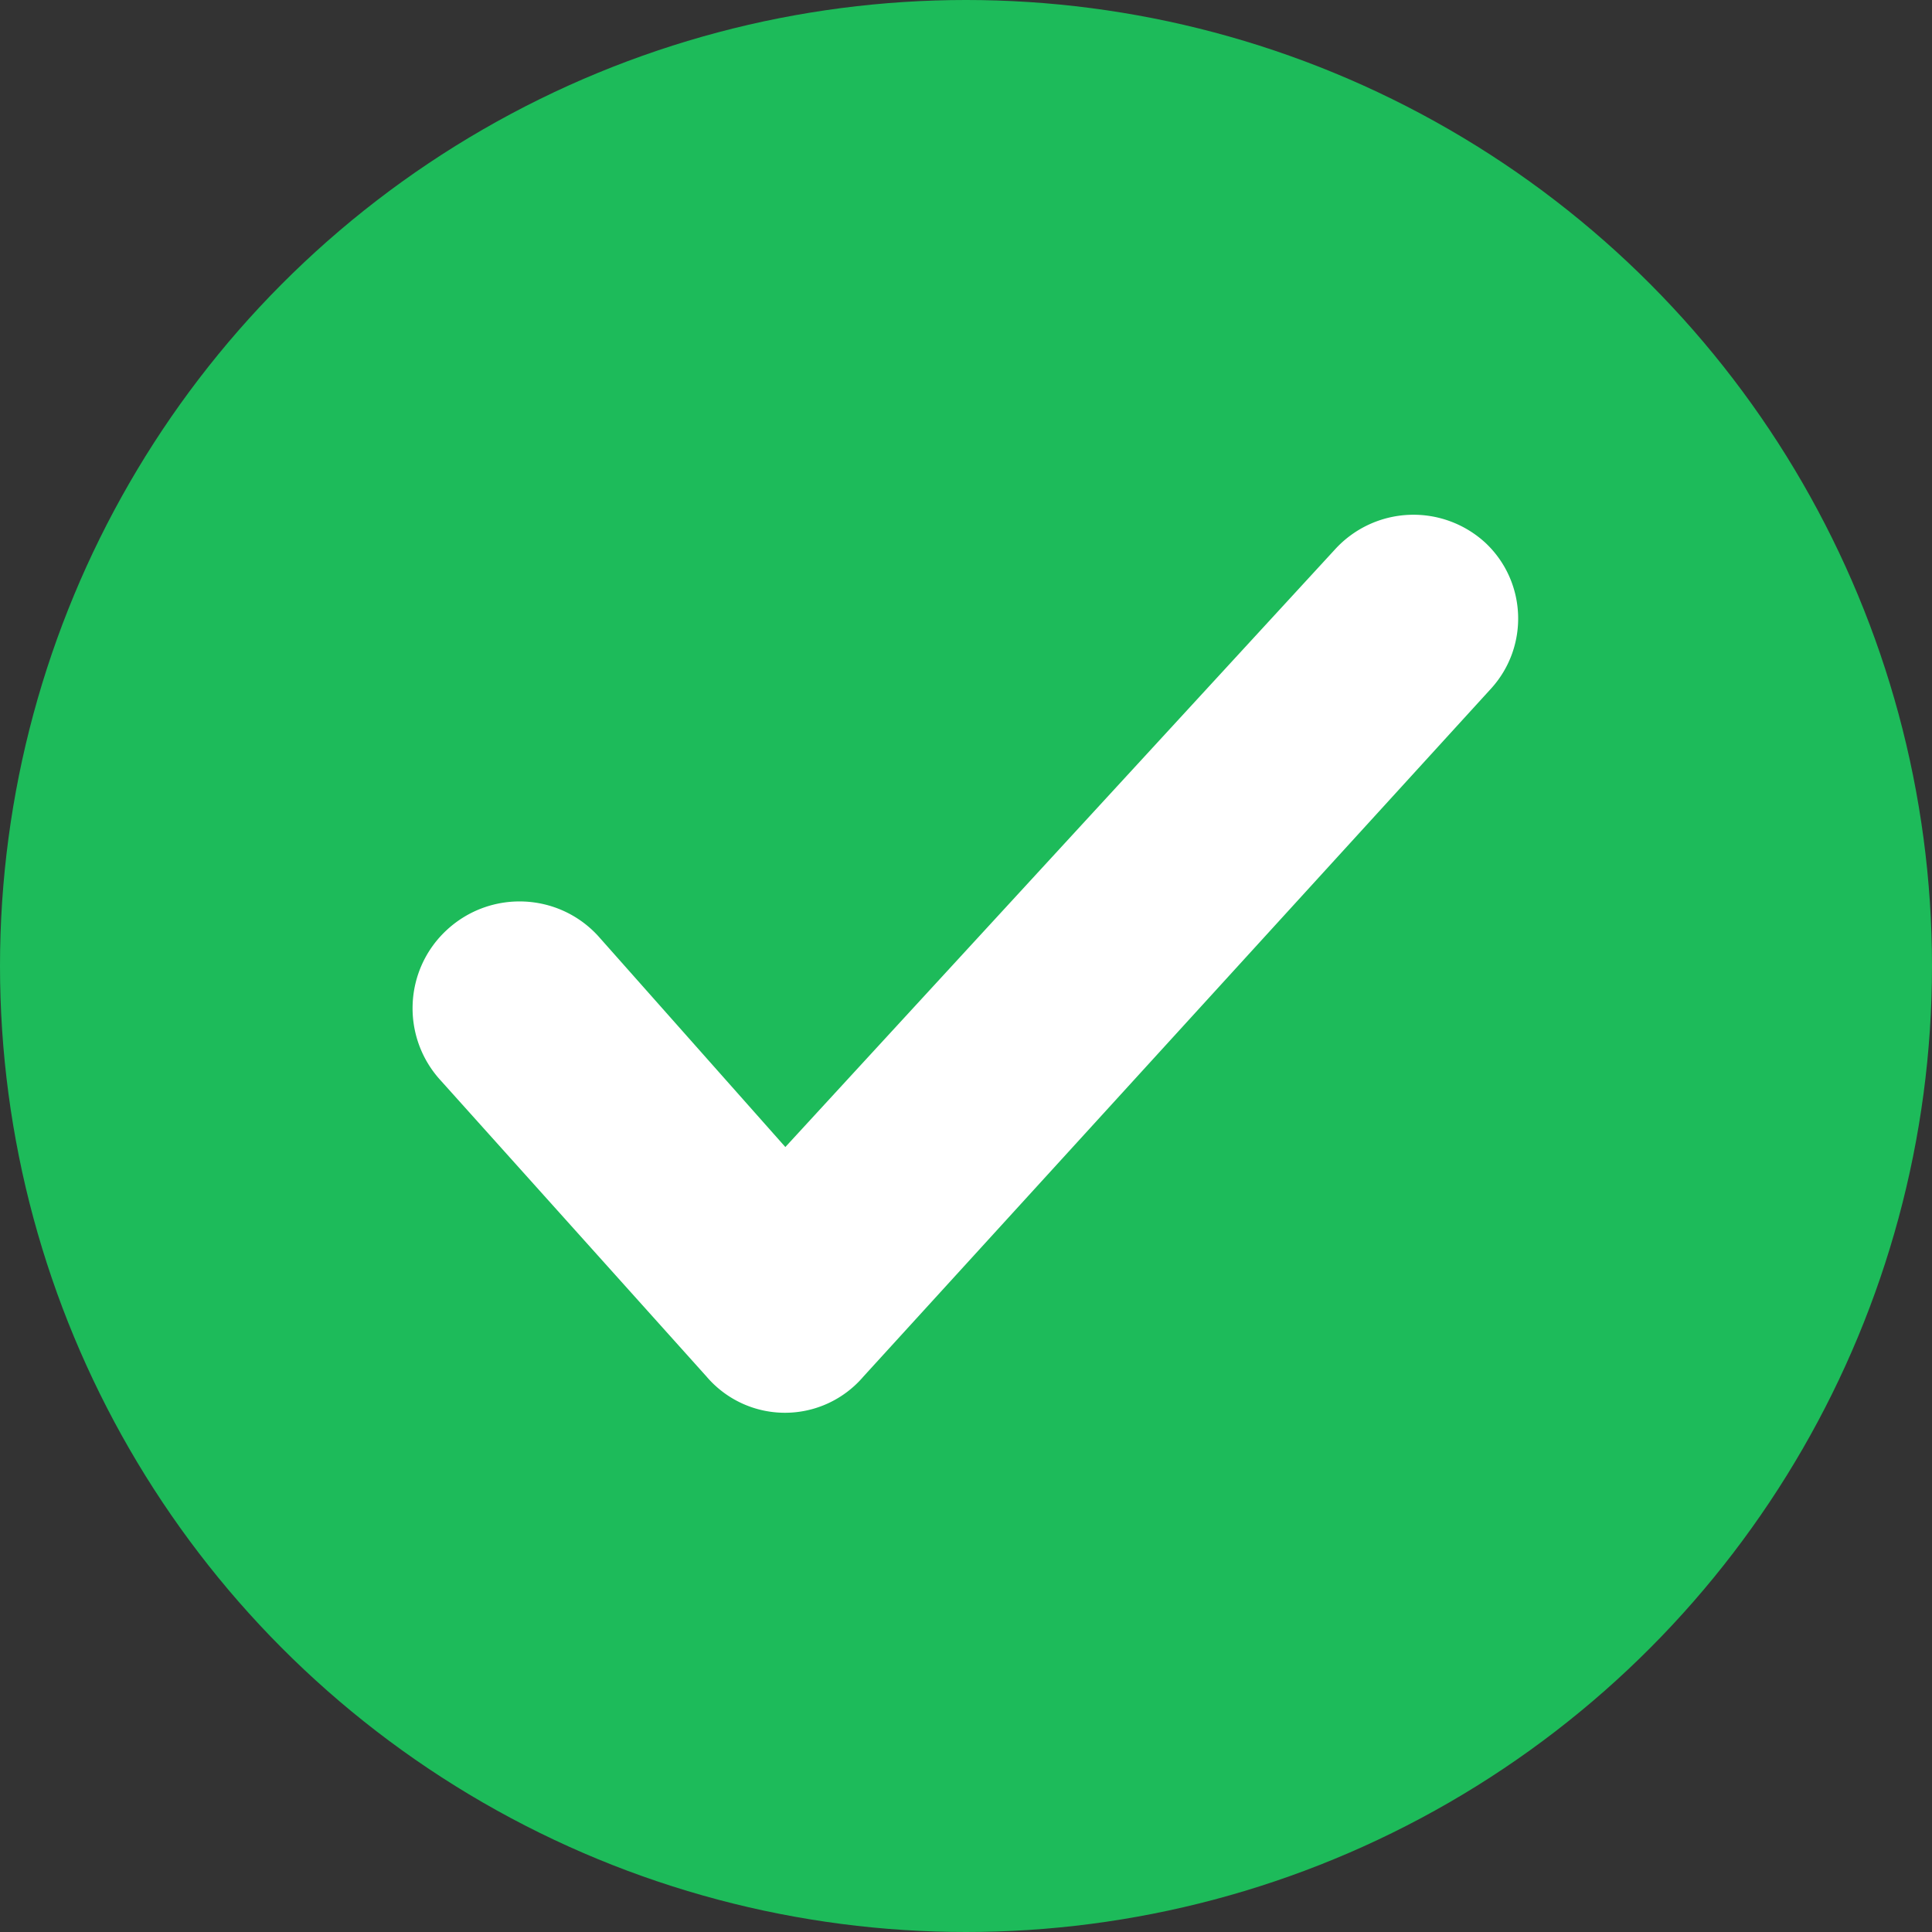
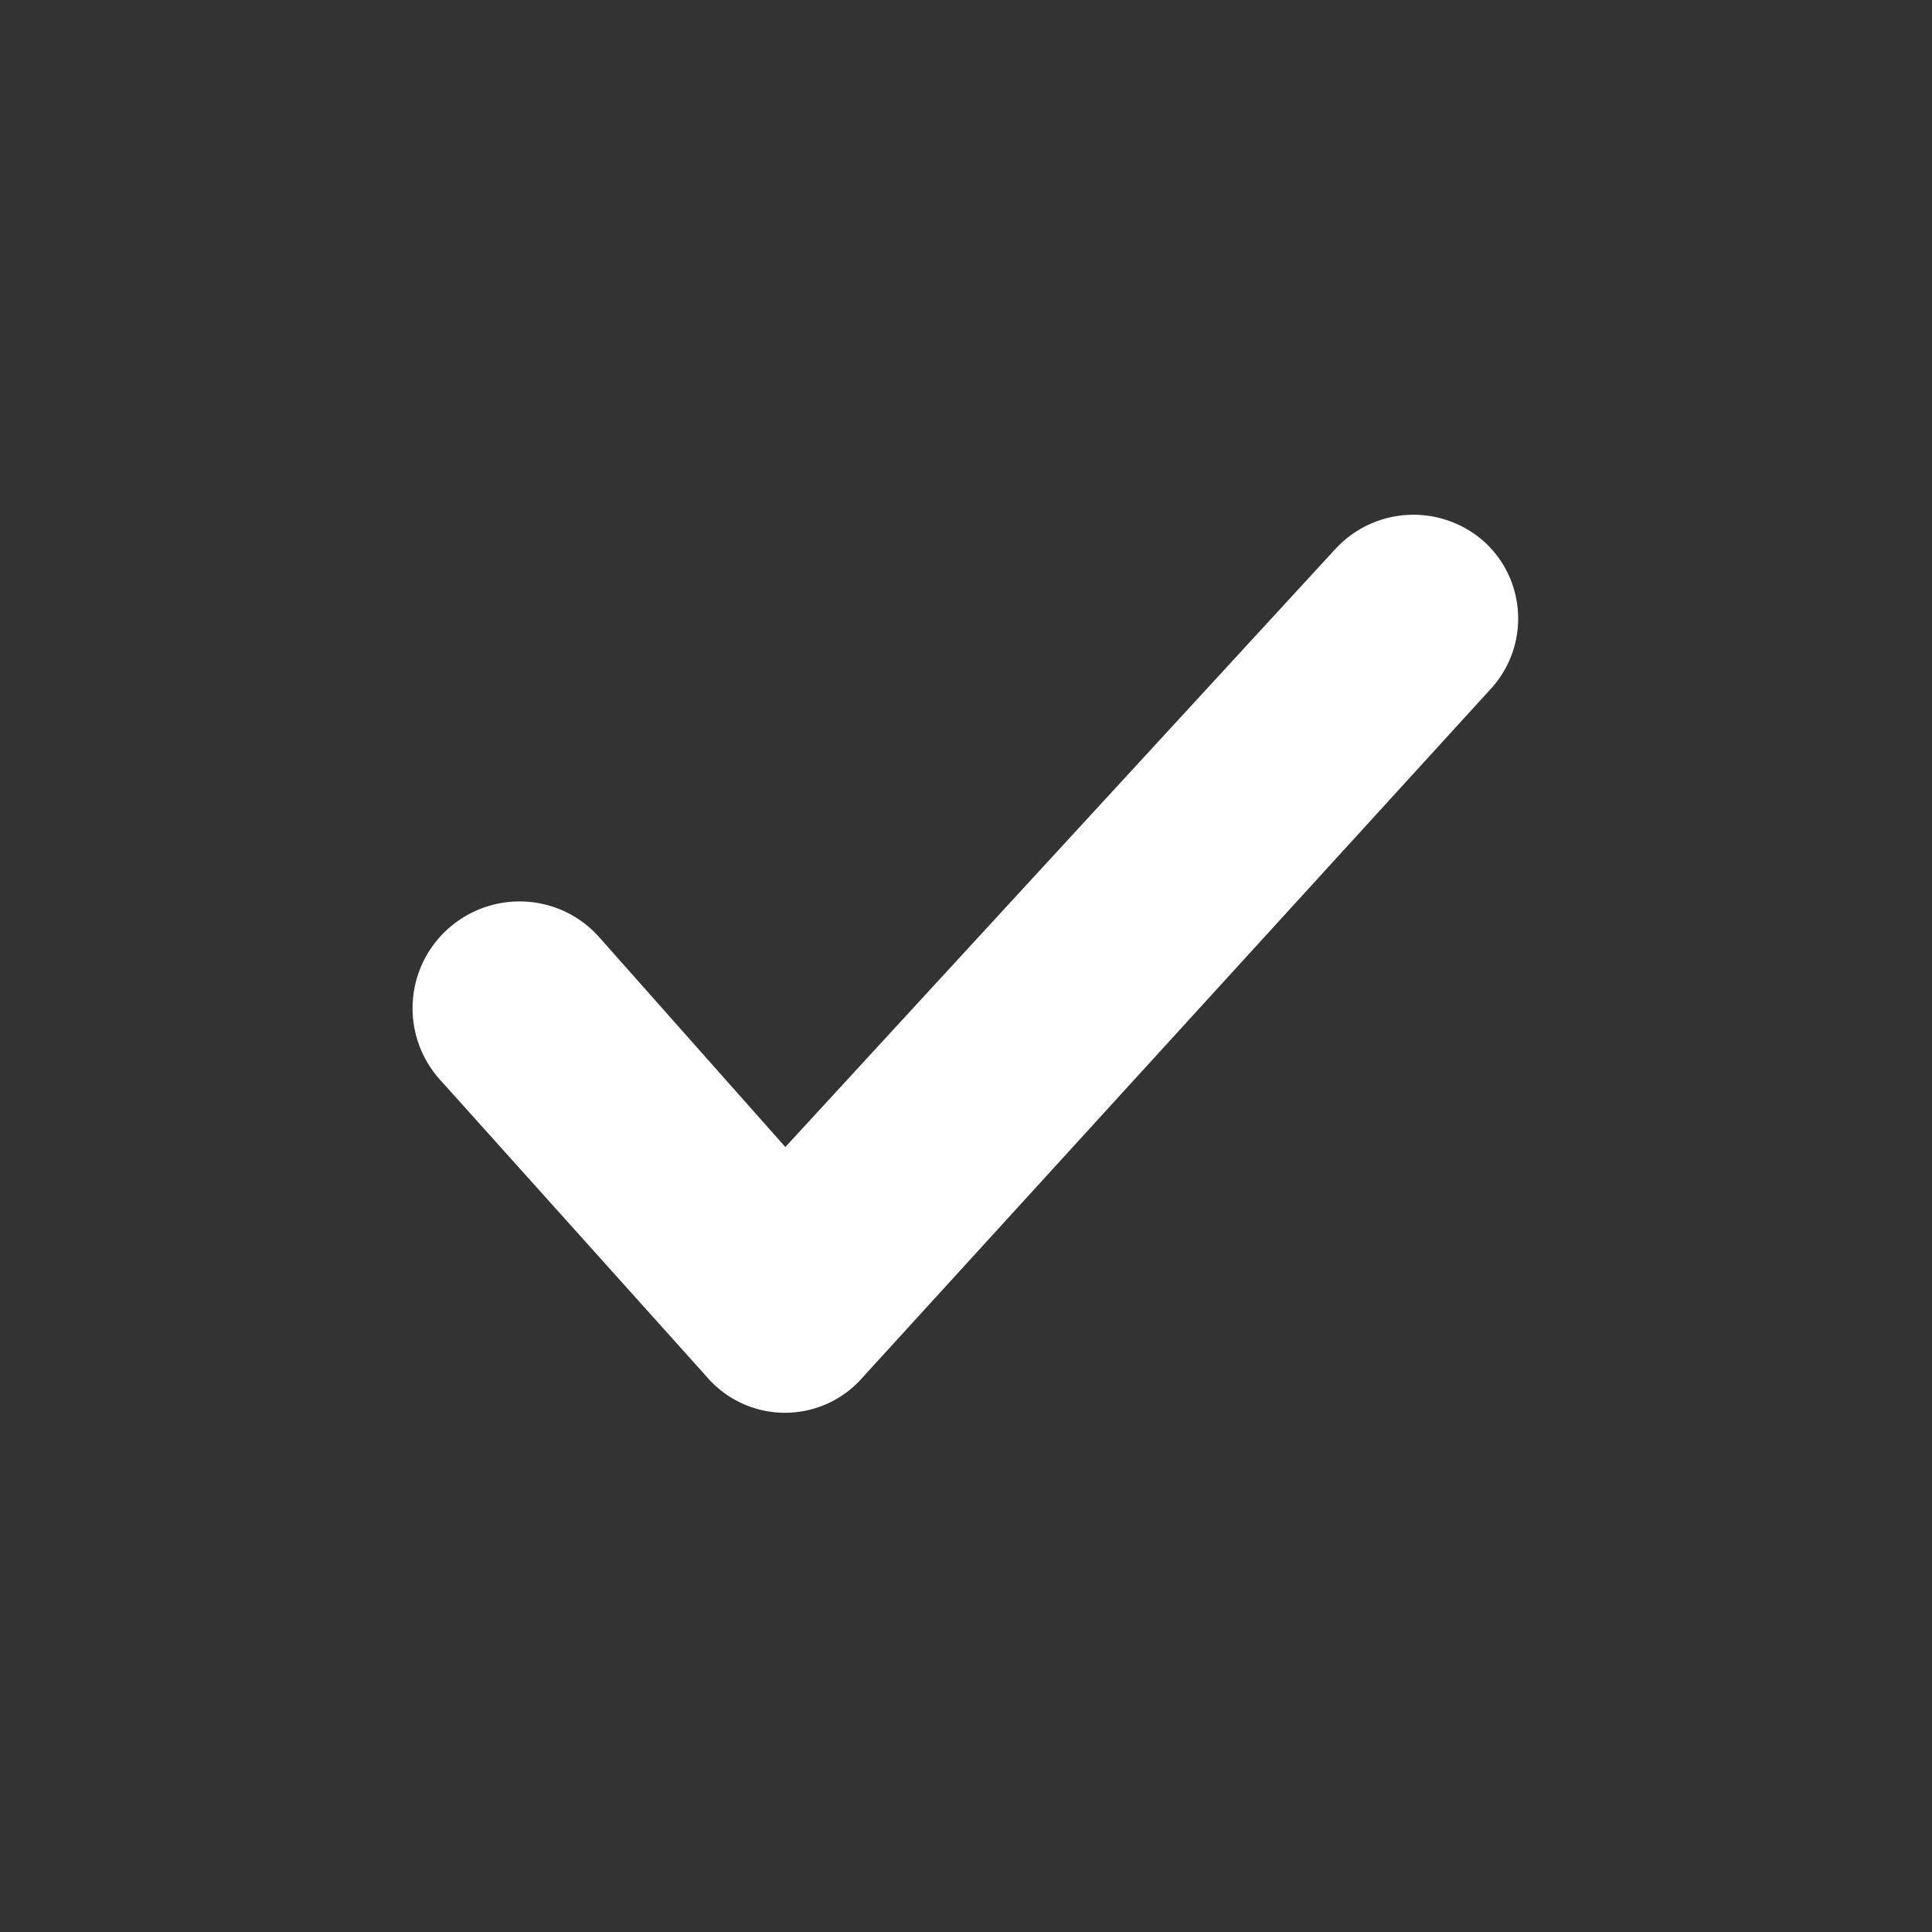
<svg xmlns="http://www.w3.org/2000/svg" width="15.464" height="15.464">
  <rect width="100%" height="100%" fill="#333333" stroke="none" />
-   <circle cx="7.732" cy="7.732" r="7.732" fill="#1dbb5a" />
  <path d="M11.937 5.509l-5.026 5.509c-.157.184-.386.29-.628.29s-.471-.106-.628-.29L3.529 8.65c-.32-.347-.299-.888.049-1.208s.888-.299 1.208.048l1.5 1.691 4.4-4.784a.85.85 0 0 1 1.208-.048c.326.311.345.825.043 1.16z" fill="#fff" />
</svg>